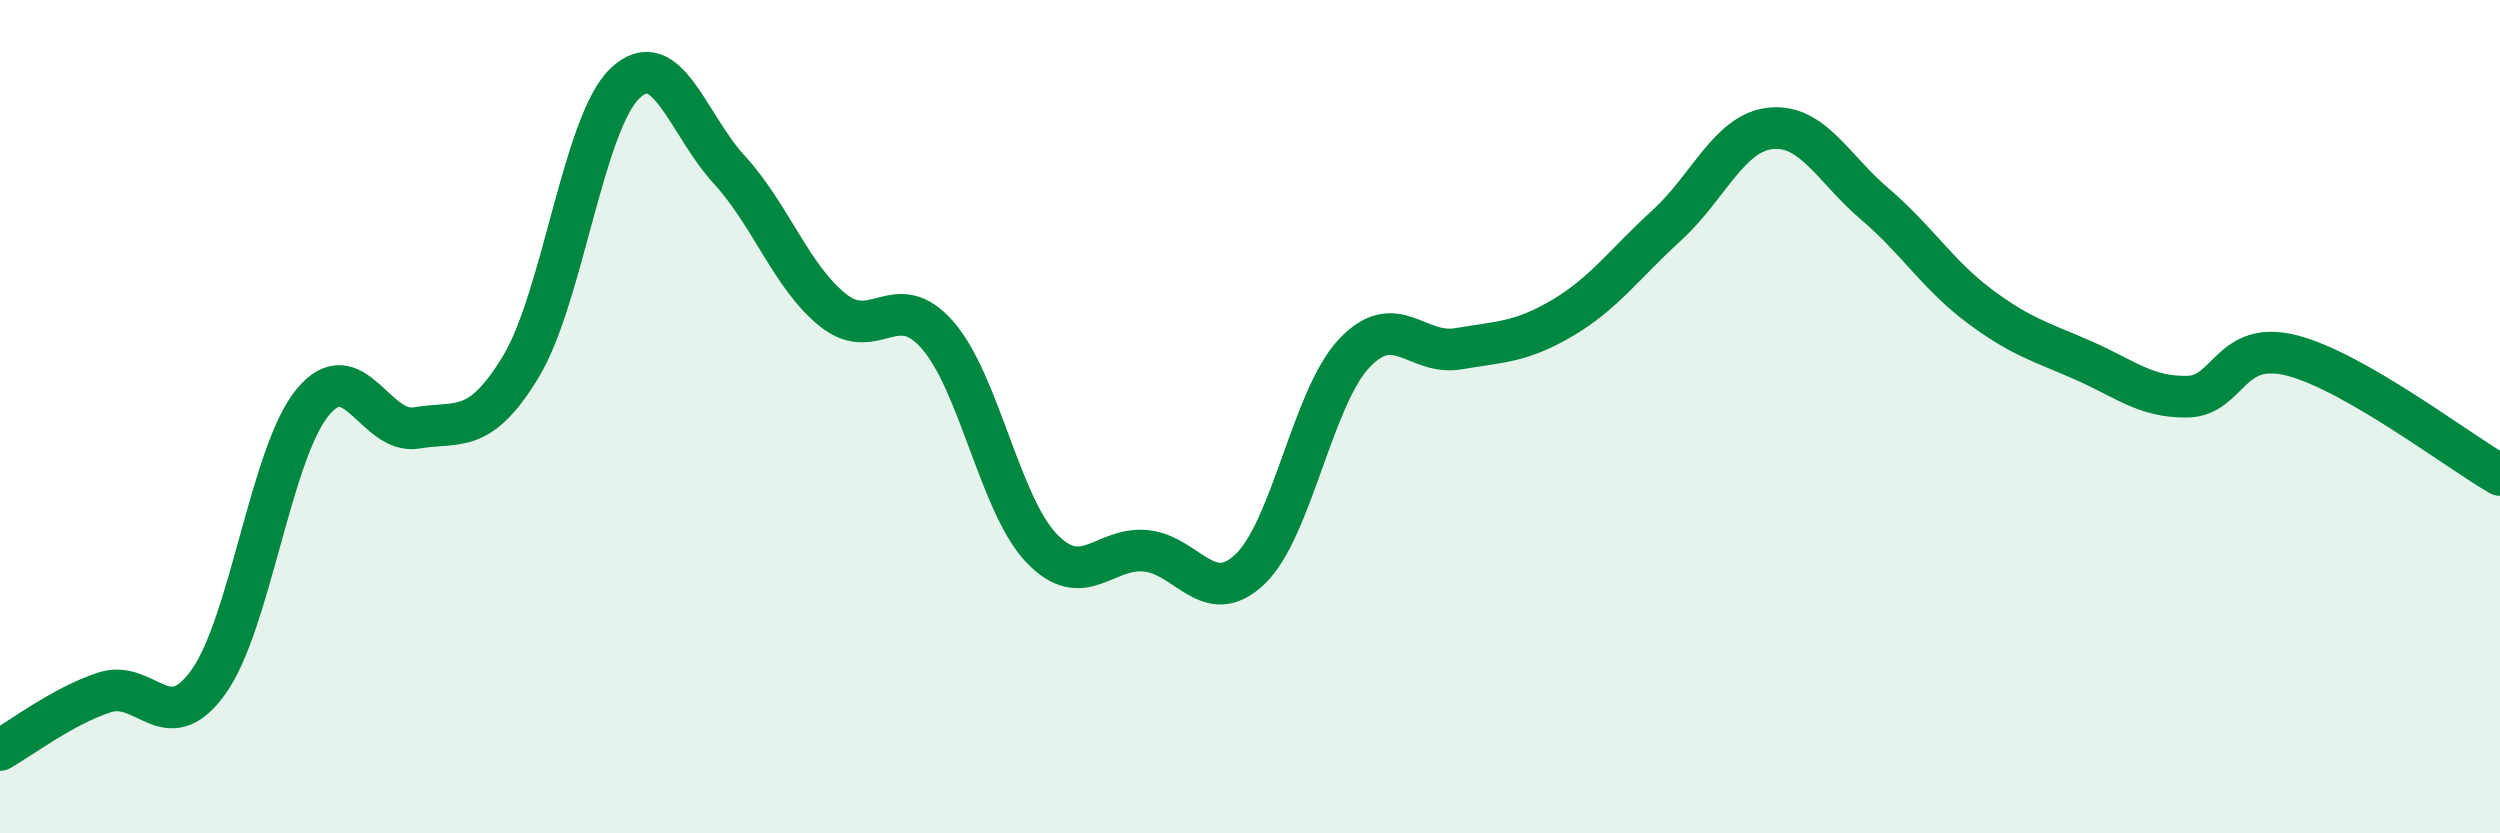
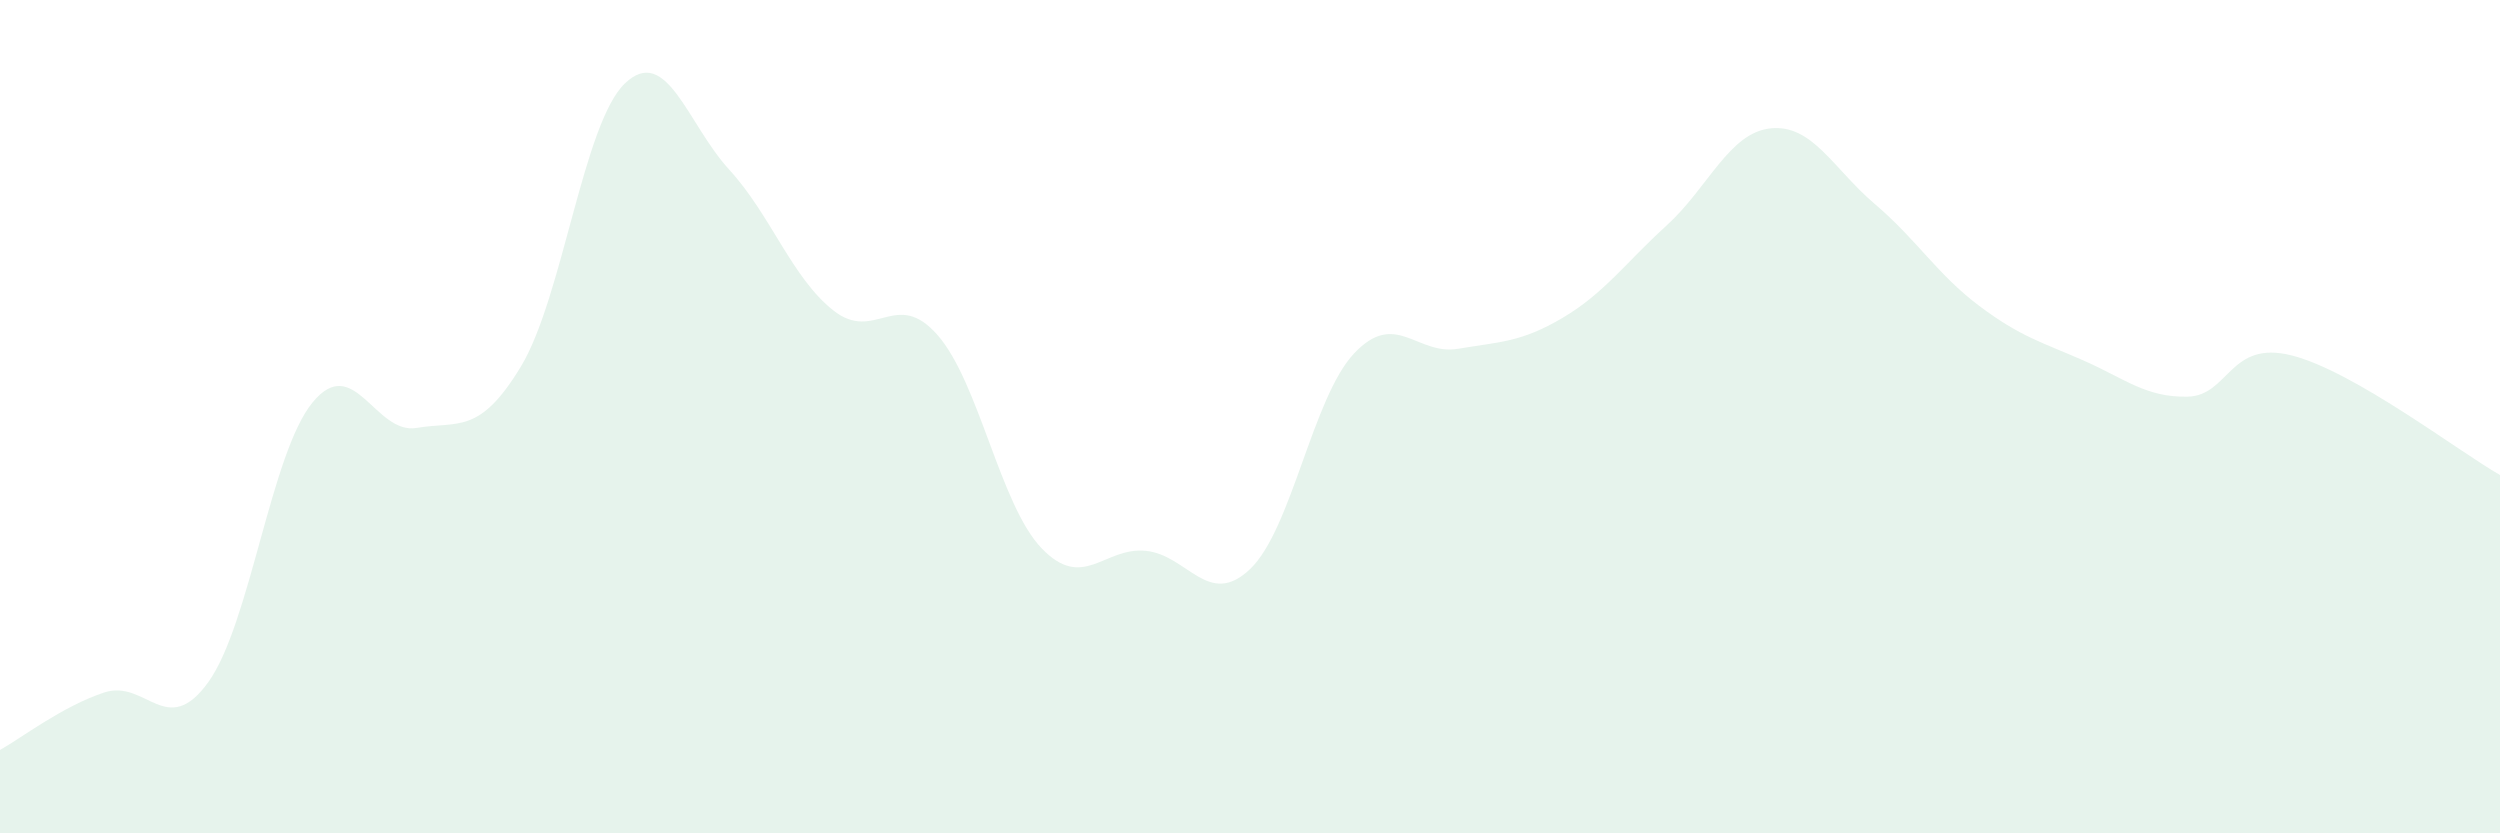
<svg xmlns="http://www.w3.org/2000/svg" width="60" height="20" viewBox="0 0 60 20">
  <path d="M 0,18 C 0.5,17.72 1.5,16.95 2.5,16.62 C 3.5,16.29 4,17.76 5,16.37 C 6,14.98 6.5,10.88 7.5,9.66 C 8.5,8.44 9,10.44 10,10.27 C 11,10.1 11.5,10.45 12.5,8.8 C 13.5,7.15 14,2.95 15,2 C 16,1.05 16.5,2.98 17.5,4.07 C 18.5,5.16 19,6.66 20,7.45 C 21,8.24 21.5,6.9 22.5,8.04 C 23.5,9.18 24,12.12 25,13.16 C 26,14.2 26.5,13.12 27.5,13.22 C 28.5,13.32 29,14.61 30,13.66 C 31,12.71 31.5,9.54 32.5,8.48 C 33.5,7.42 34,8.54 35,8.37 C 36,8.2 36.5,8.22 37.5,7.63 C 38.5,7.04 39,6.32 40,5.41 C 41,4.5 41.5,3.18 42.5,3.08 C 43.5,2.98 44,4.05 45,4.9 C 46,5.75 46.5,6.59 47.5,7.34 C 48.5,8.09 49,8.21 50,8.65 C 51,9.09 51.5,9.54 52.5,9.52 C 53.5,9.5 53.5,8.15 55,8.53 C 56.5,8.91 59,10.83 60,11.4L60 20L0 20Z" fill="#008740" opacity="0.1" stroke-linecap="round" stroke-linejoin="round" />
-   <path d="M 0,18 C 0.5,17.72 1.5,16.95 2.5,16.62 C 3.5,16.29 4,17.76 5,16.37 C 6,14.98 6.5,10.88 7.5,9.66 C 8.5,8.44 9,10.44 10,10.27 C 11,10.1 11.5,10.45 12.5,8.8 C 13.5,7.15 14,2.95 15,2 C 16,1.05 16.5,2.98 17.5,4.07 C 18.5,5.16 19,6.66 20,7.45 C 21,8.24 21.5,6.9 22.5,8.04 C 23.5,9.18 24,12.12 25,13.16 C 26,14.2 26.5,13.12 27.5,13.22 C 28.5,13.32 29,14.61 30,13.66 C 31,12.71 31.5,9.54 32.5,8.48 C 33.5,7.42 34,8.54 35,8.37 C 36,8.2 36.5,8.22 37.5,7.63 C 38.5,7.04 39,6.32 40,5.41 C 41,4.5 41.5,3.18 42.5,3.08 C 43.5,2.98 44,4.05 45,4.9 C 46,5.75 46.5,6.59 47.5,7.34 C 48.5,8.09 49,8.21 50,8.65 C 51,9.09 51.5,9.54 52.5,9.52 C 53.5,9.5 53.5,8.15 55,8.53 C 56.5,8.91 59,10.83 60,11.4" stroke="#008740" stroke-width="1" fill="none" stroke-linecap="round" stroke-linejoin="round" />
</svg>